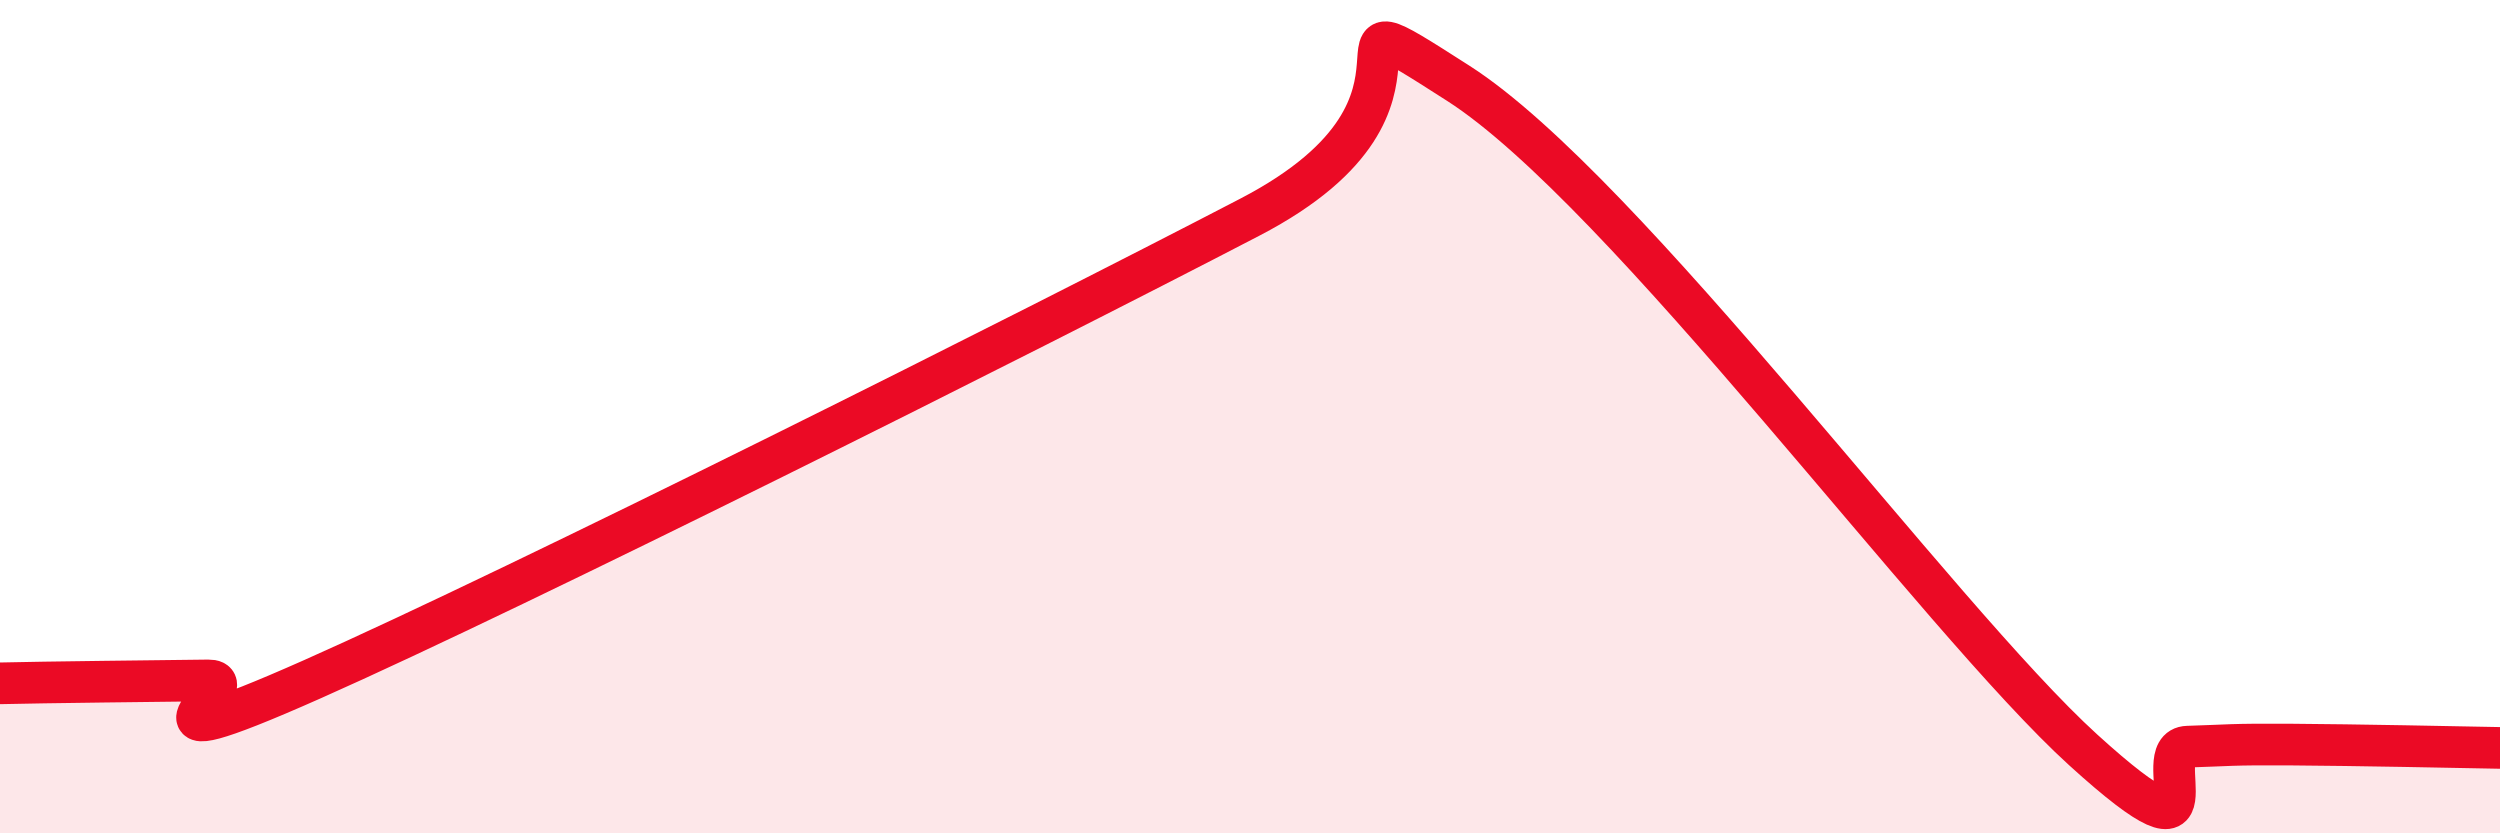
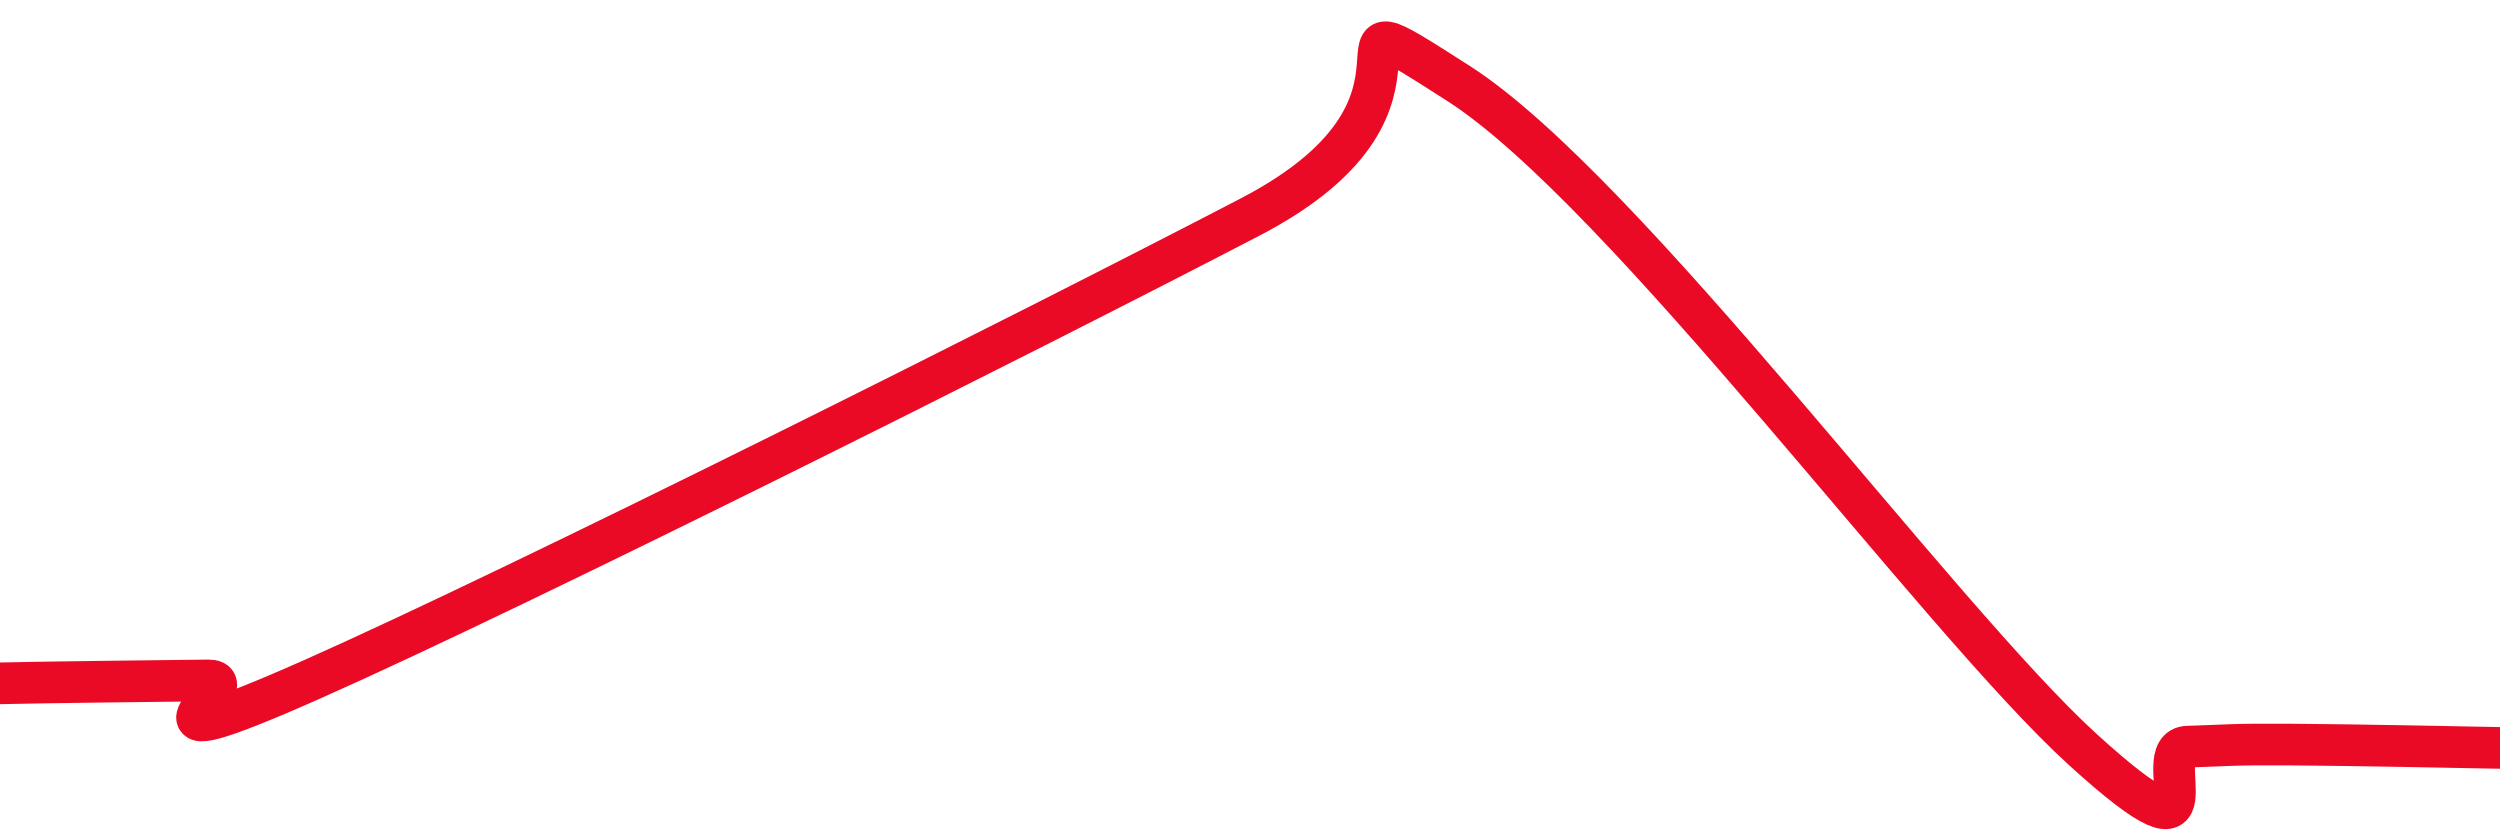
<svg xmlns="http://www.w3.org/2000/svg" width="60" height="20" viewBox="0 0 60 20">
-   <path d="M 0,16.4 C 0.5,16.39 1.5,16.37 2.5,16.36 C 3.5,16.35 4,16.34 5,16.33 C 6,16.32 2.5,18.52 7.5,16.3 C 12.5,14.08 24.5,8.07 30,5.21 C 35.5,2.35 31,-0.56 35,2 C 39,4.56 46.5,14.82 50,18 C 53.5,21.18 51.5,17.95 52.5,17.92 C 53.5,17.89 53.5,17.86 55,17.87 C 56.5,17.88 59,17.93 60,17.95L60 20L0 20Z" fill="#EB0A25" opacity="0.1" stroke-linecap="round" stroke-linejoin="round" />
  <path d="M 0,16.4 C 0.5,16.39 1.5,16.37 2.5,16.36 C 3.5,16.35 4,16.34 5,16.33 C 6,16.32 2.5,18.52 7.5,16.3 C 12.5,14.08 24.5,8.07 30,5.21 C 35.5,2.35 31,-0.56 35,2 C 39,4.56 46.5,14.82 50,18 C 53.5,21.18 51.5,17.95 52.5,17.92 C 53.5,17.89 53.5,17.86 55,17.87 C 56.5,17.88 59,17.93 60,17.95" stroke="#EB0A25" stroke-width="1" fill="none" stroke-linecap="round" stroke-linejoin="round" />
</svg>